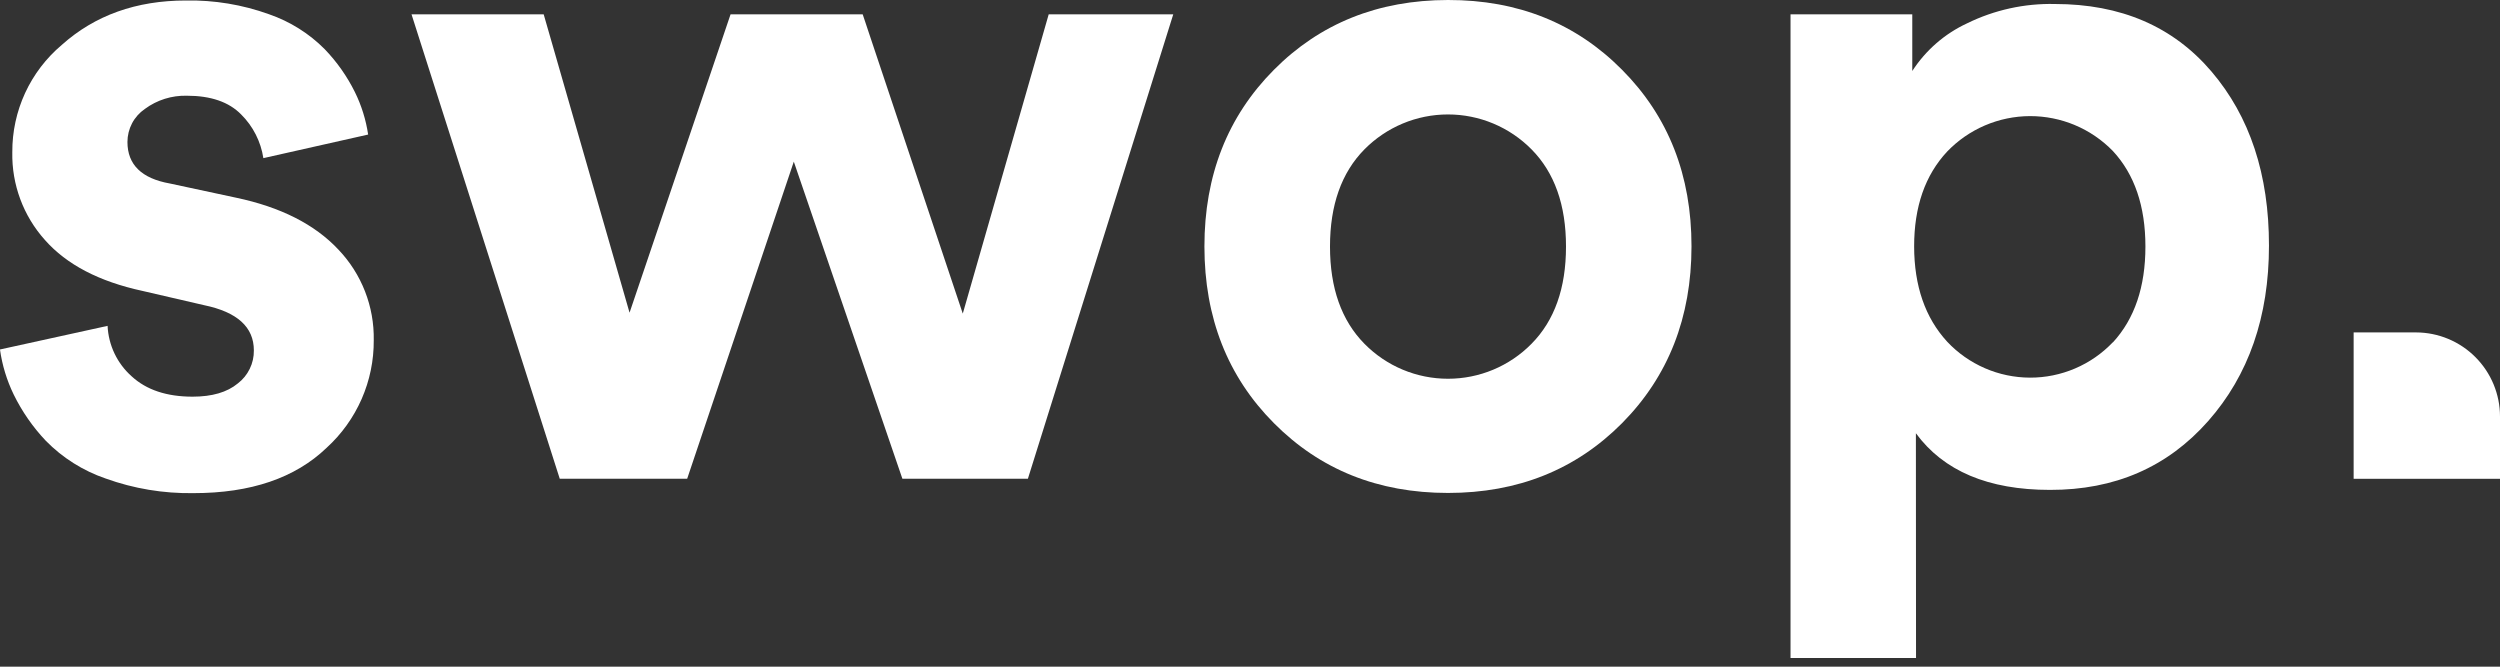
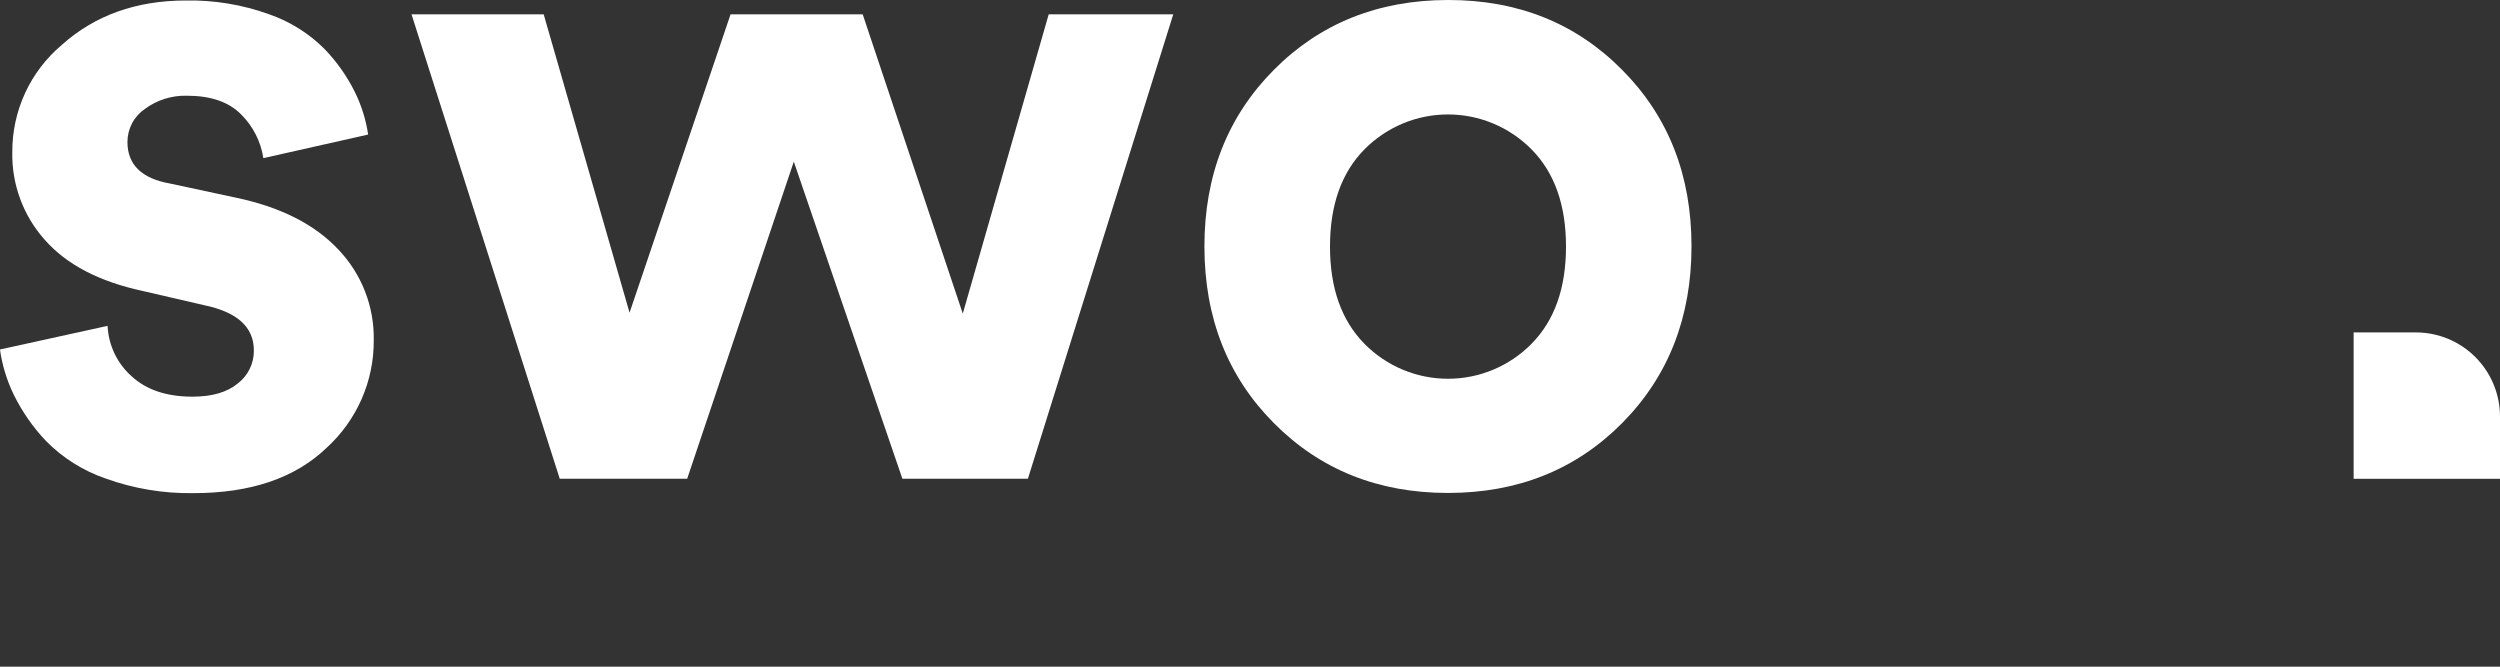
<svg xmlns="http://www.w3.org/2000/svg" width="90" height="24" viewBox="0 0 90 24" fill="none">
  <rect x="0" y="0" width="90" height="24" fill="#333333" stroke="none" />
  <path d="M0 12.581L3.873 11.731C3.889 12.077 3.974 12.415 4.123 12.728C4.272 13.04 4.482 13.319 4.741 13.549C5.271 14.036 6.002 14.28 6.932 14.28C7.633 14.28 8.177 14.123 8.562 13.803C8.744 13.664 8.891 13.484 8.991 13.277C9.092 13.071 9.142 12.844 9.139 12.614C9.139 11.775 8.54 11.232 7.341 10.985L5.134 10.474C3.569 10.136 2.397 9.524 1.616 8.638C0.839 7.771 0.42 6.642 0.443 5.478C0.439 4.743 0.596 4.016 0.904 3.348C1.212 2.681 1.663 2.09 2.225 1.616C3.415 0.551 4.905 0.018 6.694 0.018C7.712 -0.001 8.725 0.167 9.683 0.512C10.439 0.773 11.125 1.202 11.688 1.769C12.128 2.226 12.495 2.747 12.776 3.315C13.014 3.797 13.174 4.313 13.253 4.844L9.481 5.693C9.39 5.097 9.11 4.545 8.681 4.12C8.24 3.67 7.589 3.446 6.728 3.446C6.184 3.432 5.652 3.599 5.215 3.922C5.021 4.055 4.863 4.232 4.754 4.439C4.645 4.646 4.588 4.877 4.588 5.111C4.588 5.926 5.097 6.425 6.116 6.606L8.494 7.116C10.104 7.455 11.333 8.078 12.183 8.986C13.02 9.863 13.477 11.036 13.455 12.248C13.46 12.976 13.311 13.698 13.019 14.365C12.726 15.032 12.297 15.63 11.758 16.121C10.625 17.209 9.028 17.753 6.966 17.753C5.889 17.77 4.818 17.592 3.805 17.227C2.99 16.948 2.251 16.483 1.648 15.867C1.18 15.373 0.791 14.812 0.492 14.201C0.245 13.692 0.079 13.148 0 12.587" fill="white" />
  <path d="M26.3 0.517H31.057L34.66 11.29L37.753 0.517H42.237L37.004 17.235H32.486L28.577 5.819L24.738 17.235H20.151L14.815 0.517H19.573L22.664 11.257L26.3 0.517Z" fill="white" />
  <path d="M49.12 12.376C49.513 12.775 49.981 13.092 50.498 13.308C51.014 13.524 51.568 13.635 52.128 13.635C52.688 13.635 53.242 13.524 53.758 13.308C54.274 13.092 54.743 12.775 55.135 12.376C55.962 11.54 56.376 10.373 56.376 8.876C56.376 7.379 55.962 6.213 55.135 5.377C54.742 4.979 54.274 4.663 53.758 4.447C53.241 4.231 52.687 4.12 52.128 4.12C51.568 4.12 51.014 4.231 50.498 4.447C49.982 4.663 49.514 4.979 49.12 5.377C48.293 6.216 47.88 7.382 47.88 8.876C47.88 10.37 48.293 11.537 49.12 12.376ZM45.859 2.515C47.522 0.841 49.612 0.003 52.128 1.94503e-05C54.644 -0.003 56.733 0.835 58.397 2.515C60.063 4.192 60.896 6.31 60.894 8.87C60.893 11.429 60.06 13.55 58.397 15.231C56.732 16.908 54.642 17.746 52.128 17.746C49.613 17.746 47.524 16.908 45.859 15.231C44.194 13.557 43.361 11.439 43.359 8.876C43.358 6.314 44.191 4.194 45.859 2.515Z" fill="white" />
-   <path d="M76.064 12.327C76.845 11.477 77.235 10.327 77.235 8.876C77.235 7.426 76.845 6.279 76.064 5.437C75.676 5.038 75.212 4.721 74.699 4.505C74.186 4.289 73.634 4.179 73.078 4.18C72.521 4.182 71.97 4.296 71.458 4.515C70.947 4.734 70.484 5.054 70.099 5.455C69.304 6.305 68.908 7.443 68.909 8.87C68.911 10.296 69.307 11.44 70.099 12.302C70.481 12.709 70.943 13.033 71.455 13.255C71.967 13.478 72.519 13.593 73.078 13.595C73.636 13.597 74.189 13.484 74.702 13.265C75.216 13.046 75.679 12.724 76.064 12.32V12.327ZM68.977 23.687H64.459V0.517H68.842V2.556C69.325 1.81 70.008 1.215 70.813 0.841C71.796 0.358 72.88 0.119 73.974 0.144C76.352 0.144 78.232 0.954 79.613 2.574C80.995 4.194 81.685 6.283 81.683 8.843C81.683 11.402 80.952 13.509 79.49 15.163C78.027 16.818 76.13 17.642 73.798 17.636C71.578 17.636 69.969 16.956 68.972 15.597L68.977 23.687Z" fill="white" />
  <path d="M90 17.236H84.731V11.967H86.979C87.781 11.969 88.549 12.289 89.115 12.857C89.681 13.424 90 14.193 90 14.995V17.236Z" fill="white" />
</svg>